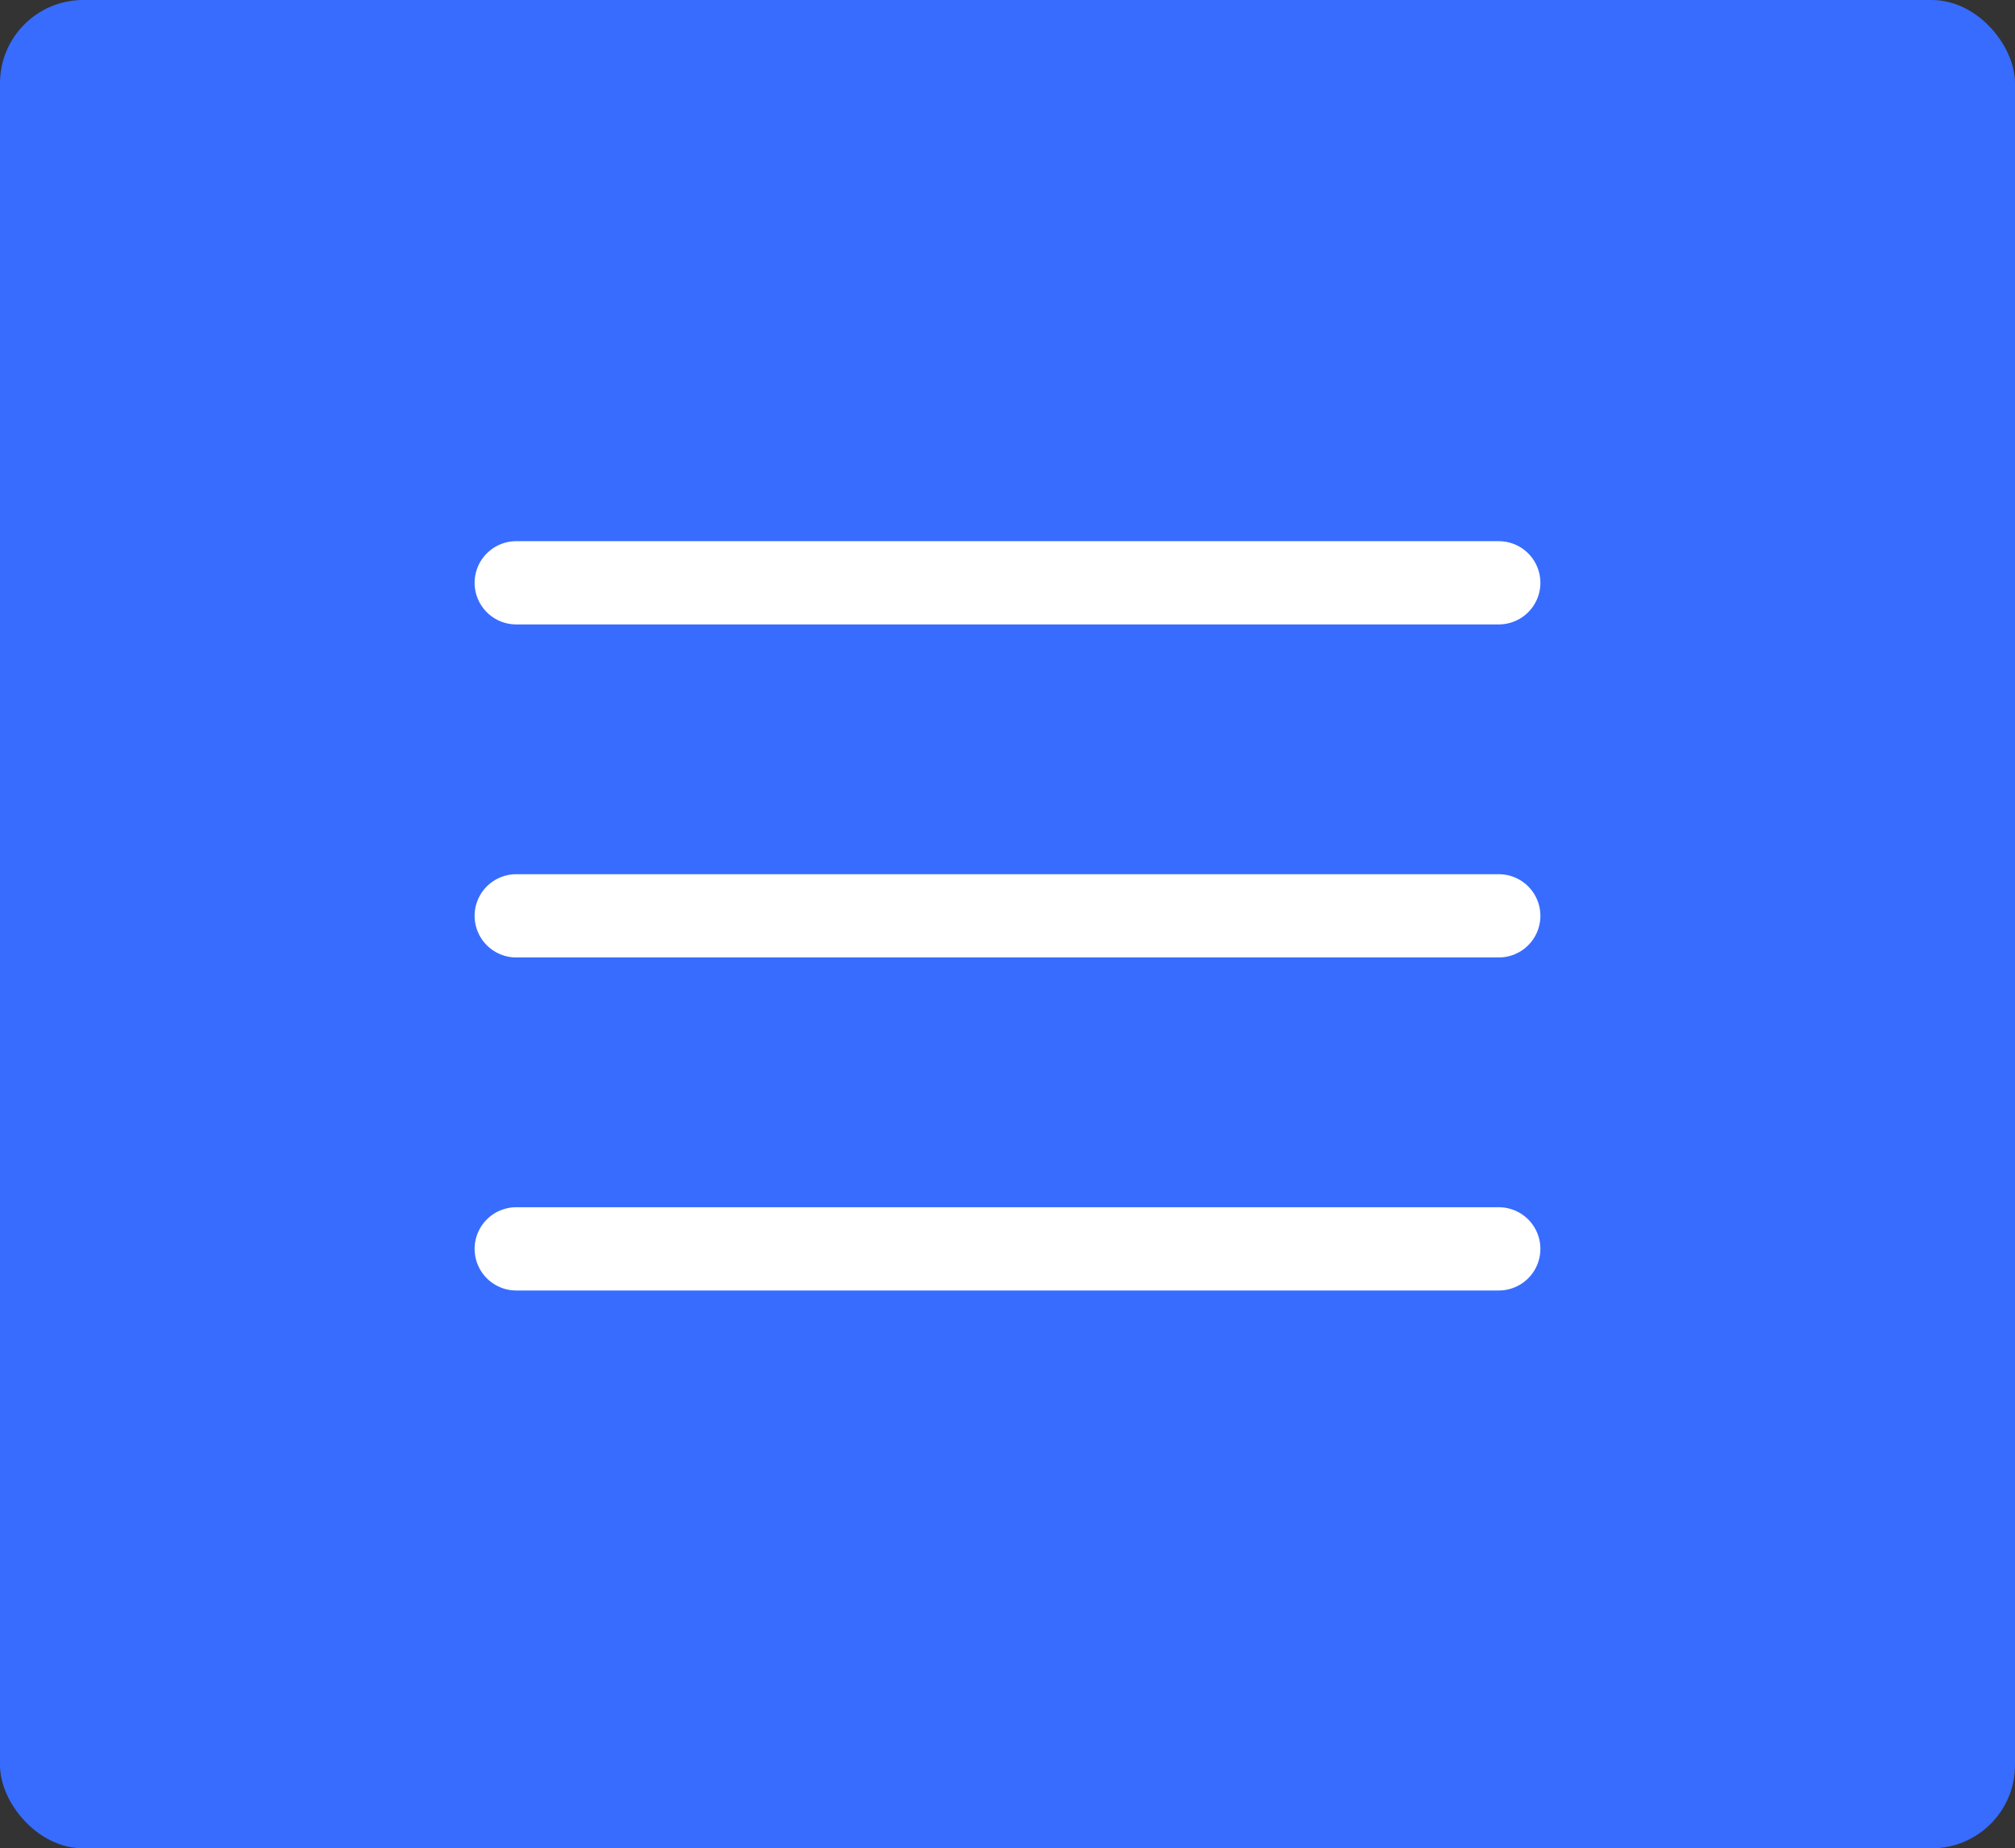
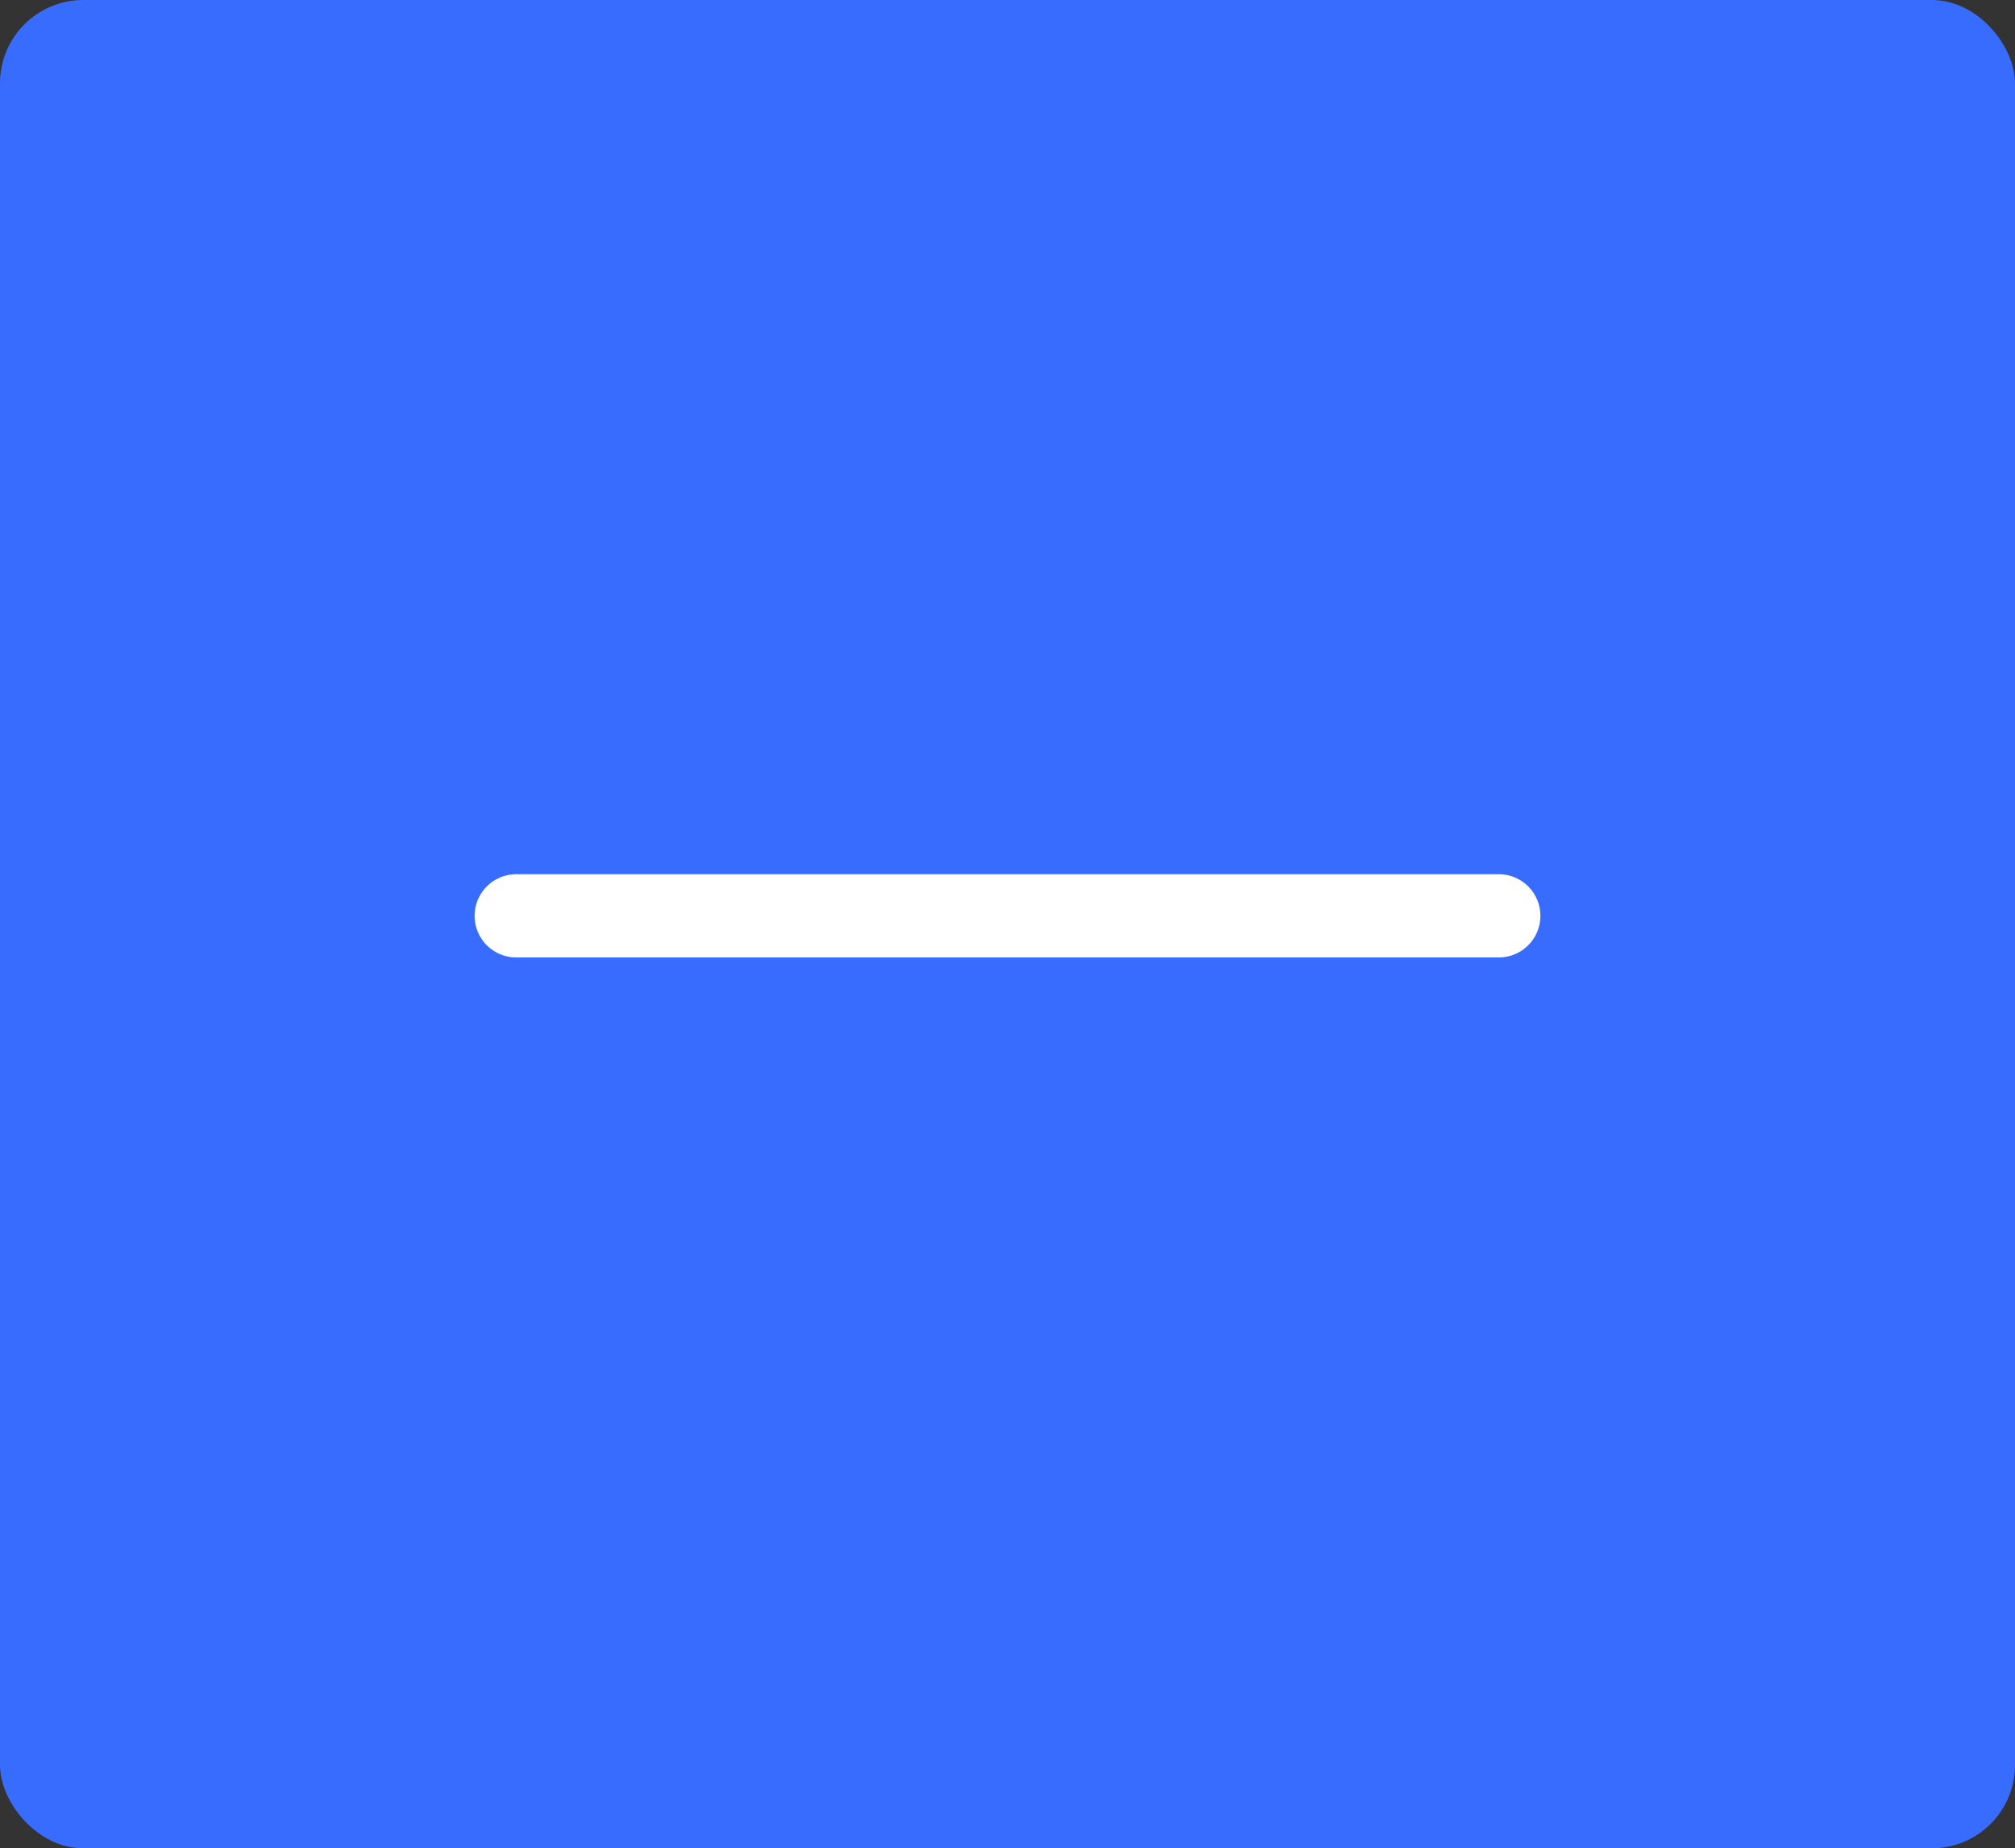
<svg xmlns="http://www.w3.org/2000/svg" width="121" height="111" viewBox="0 0 121 111" fill="none">
  <rect x="0" y="0" width="121" height="111" fill="#333333" stroke="none" />
  <rect width="121" height="111" rx="5" fill="#376CFF" />
-   <path d="M31 35H90" stroke="white" stroke-width="5" stroke-linecap="round" />
  <path d="M31 55H90" stroke="white" stroke-width="5" stroke-linecap="round" />
-   <path d="M31 75H90" stroke="white" stroke-width="5" stroke-linecap="round" />
</svg>